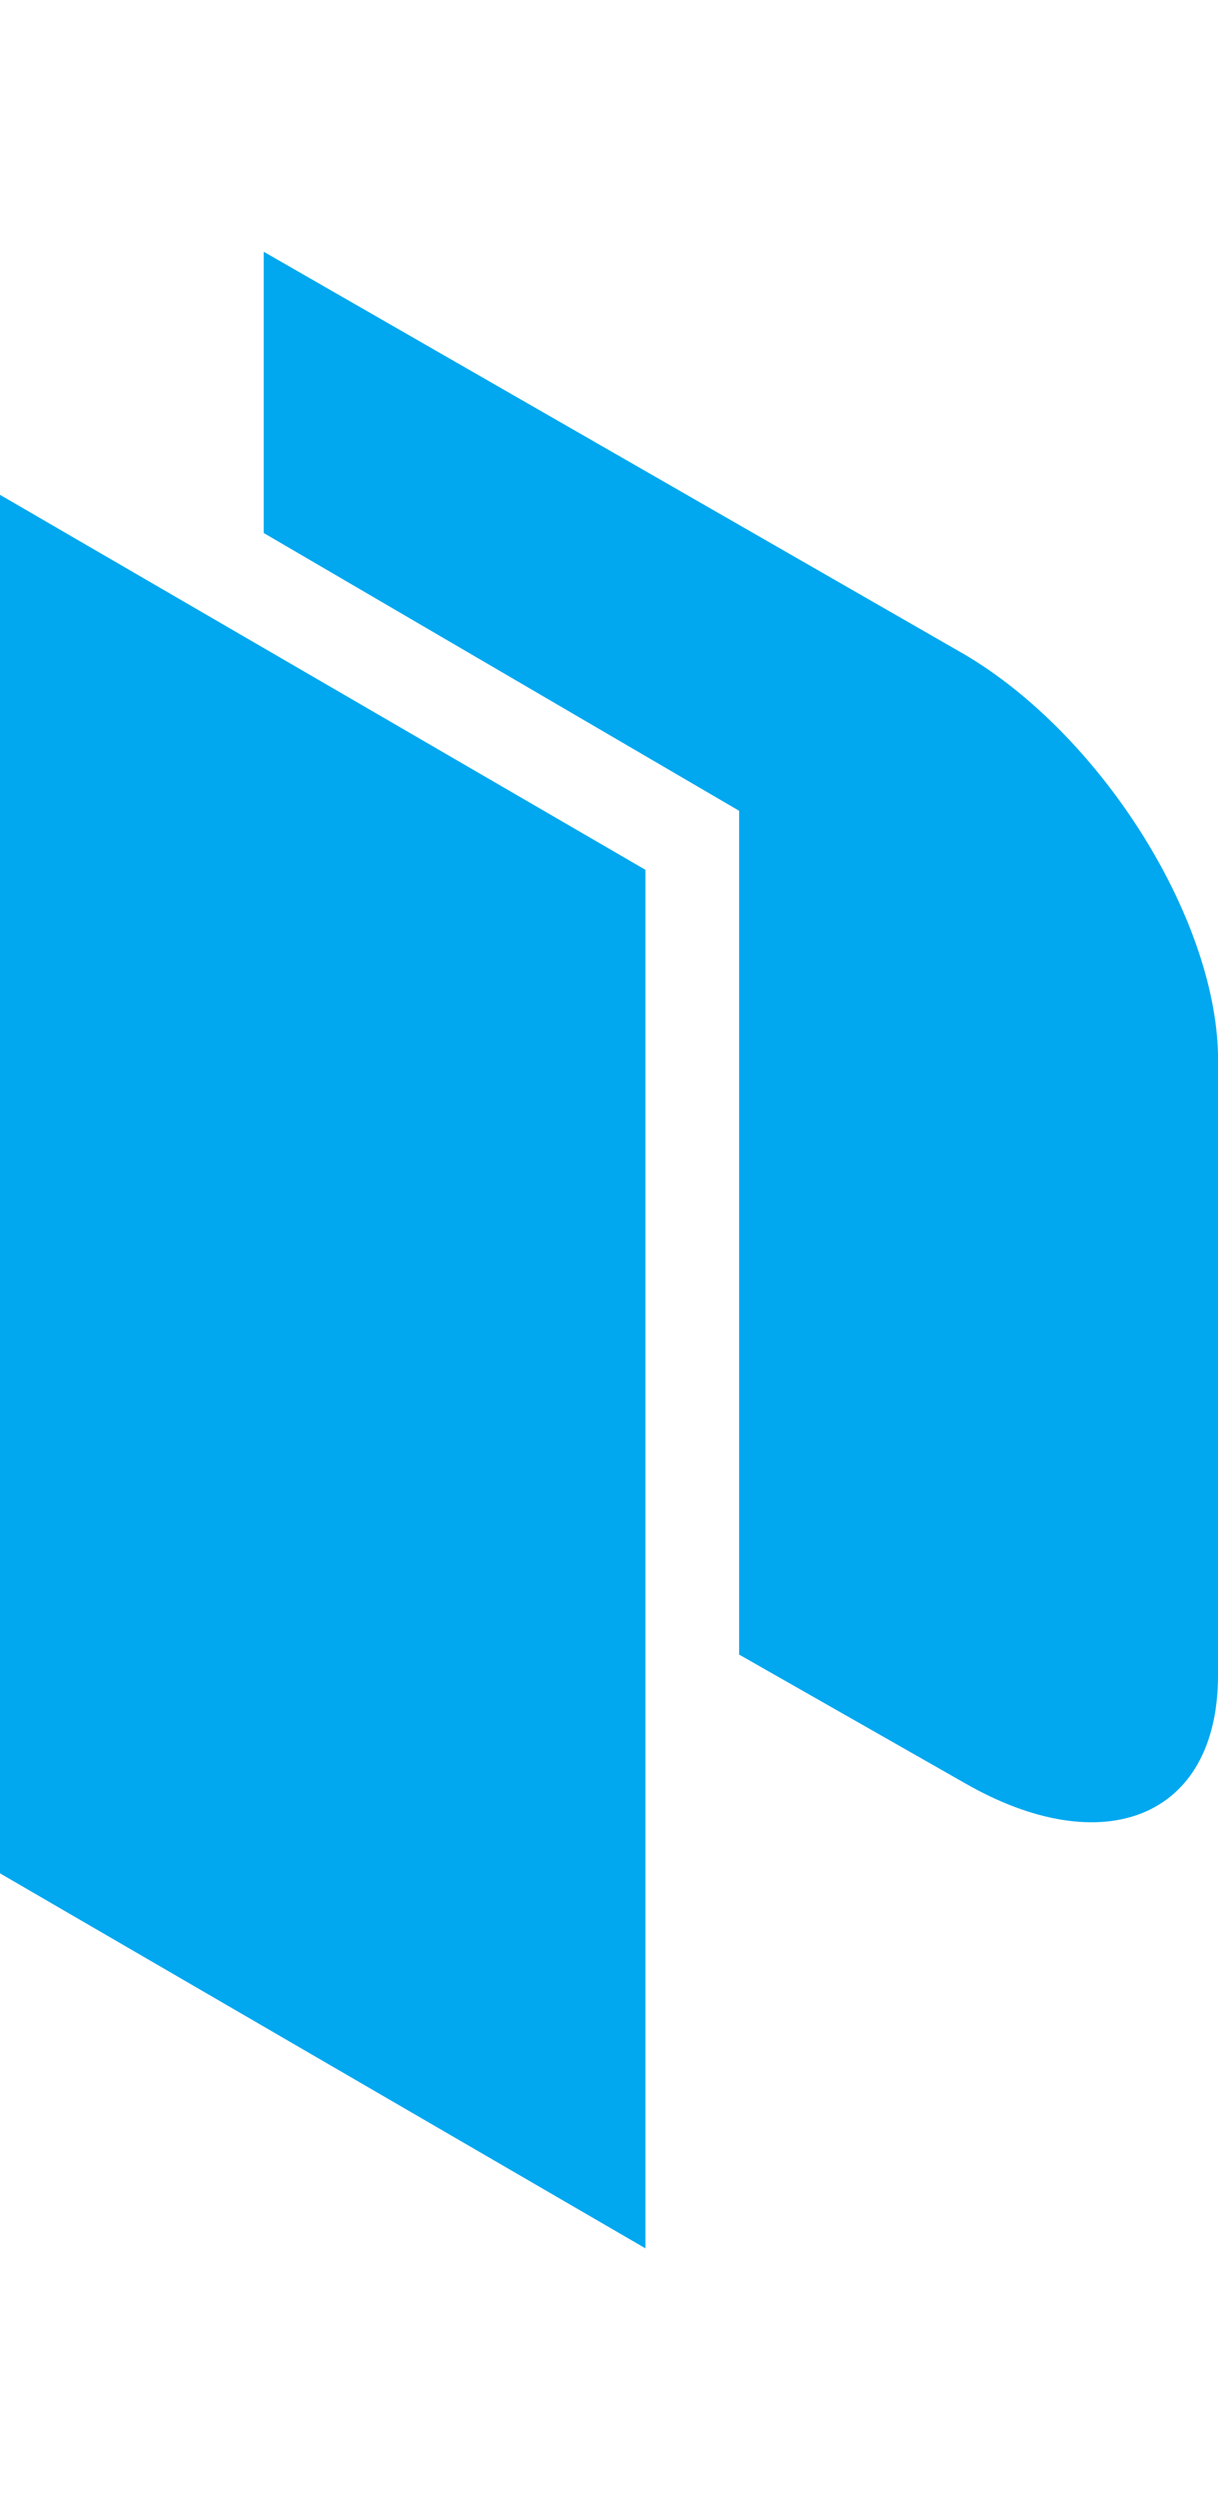
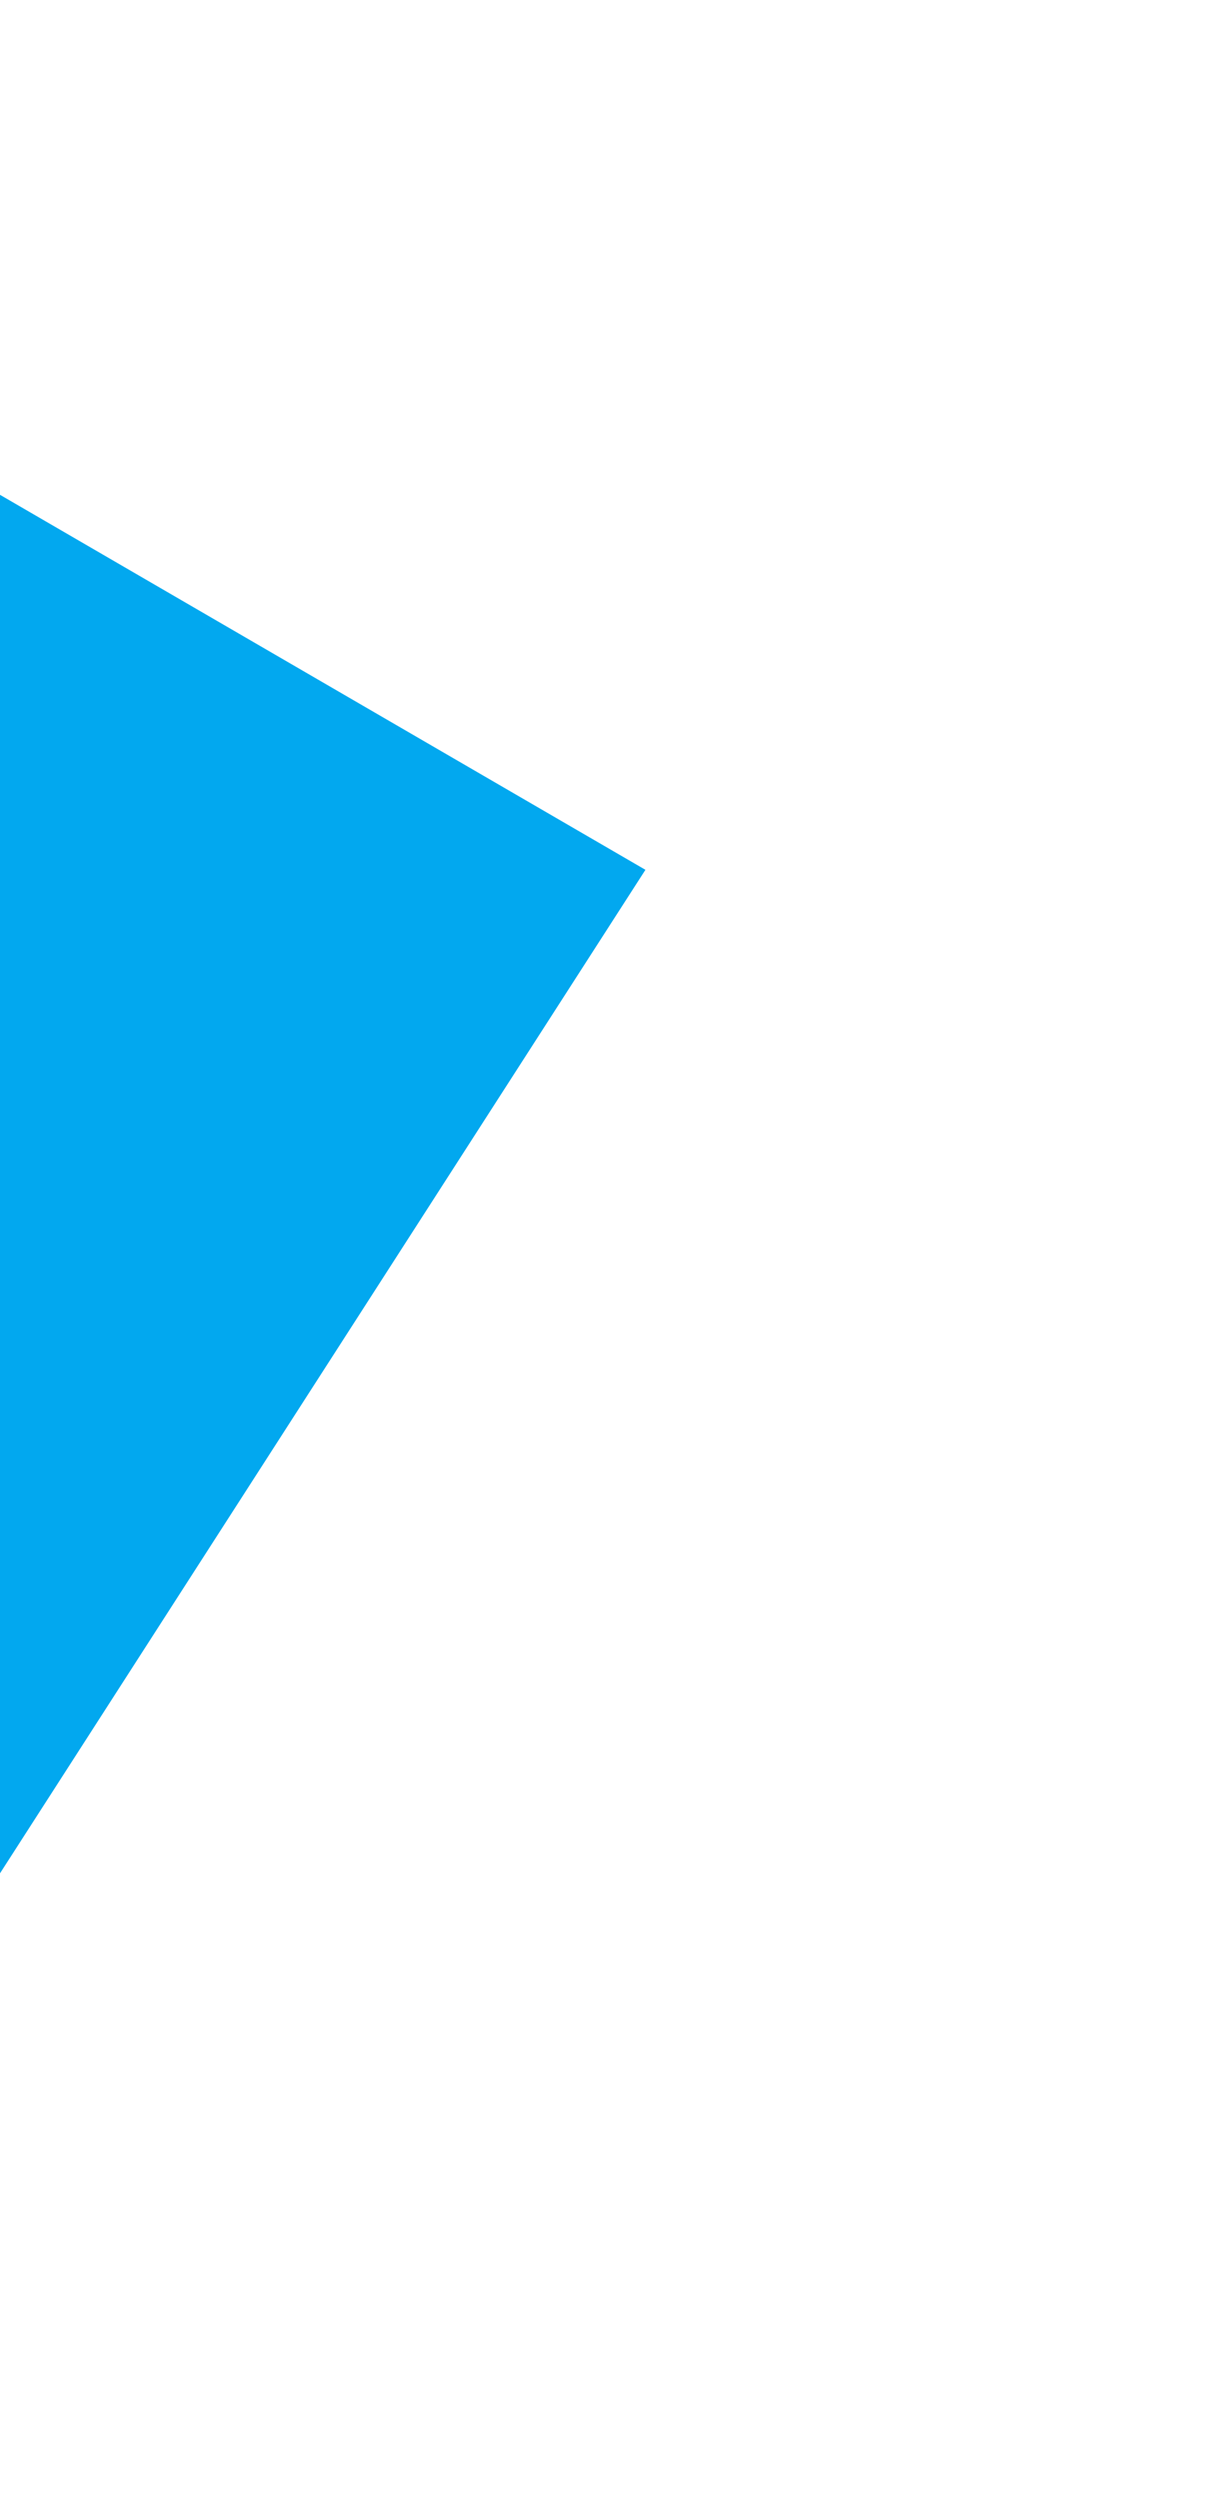
<svg xmlns="http://www.w3.org/2000/svg" id="Logos" viewBox="0 0 35.1 72">
  <defs>
    <style>
      .cls-1 {
        fill-rule: evenodd;
      }

      .cls-1, .cls-2 {
        fill: #02a8ef;
        stroke-width: 0px;
      }
    </style>
  </defs>
-   <path class="cls-1" d="m0,14.25l18.6,10.8v39.7L0,53.95V14.25Z" />
-   <path class="cls-2" d="m27.8,18.85L7.6,7.25v8.1l13.7,8v24.3l6.5,3.7c4,2.3,7.3,1,7.3-3.1v-17.9c-.1-4-3.4-9.2-7.3-11.5Z" />
+   <path class="cls-1" d="m0,14.25l18.6,10.8L0,53.95V14.25Z" />
</svg>